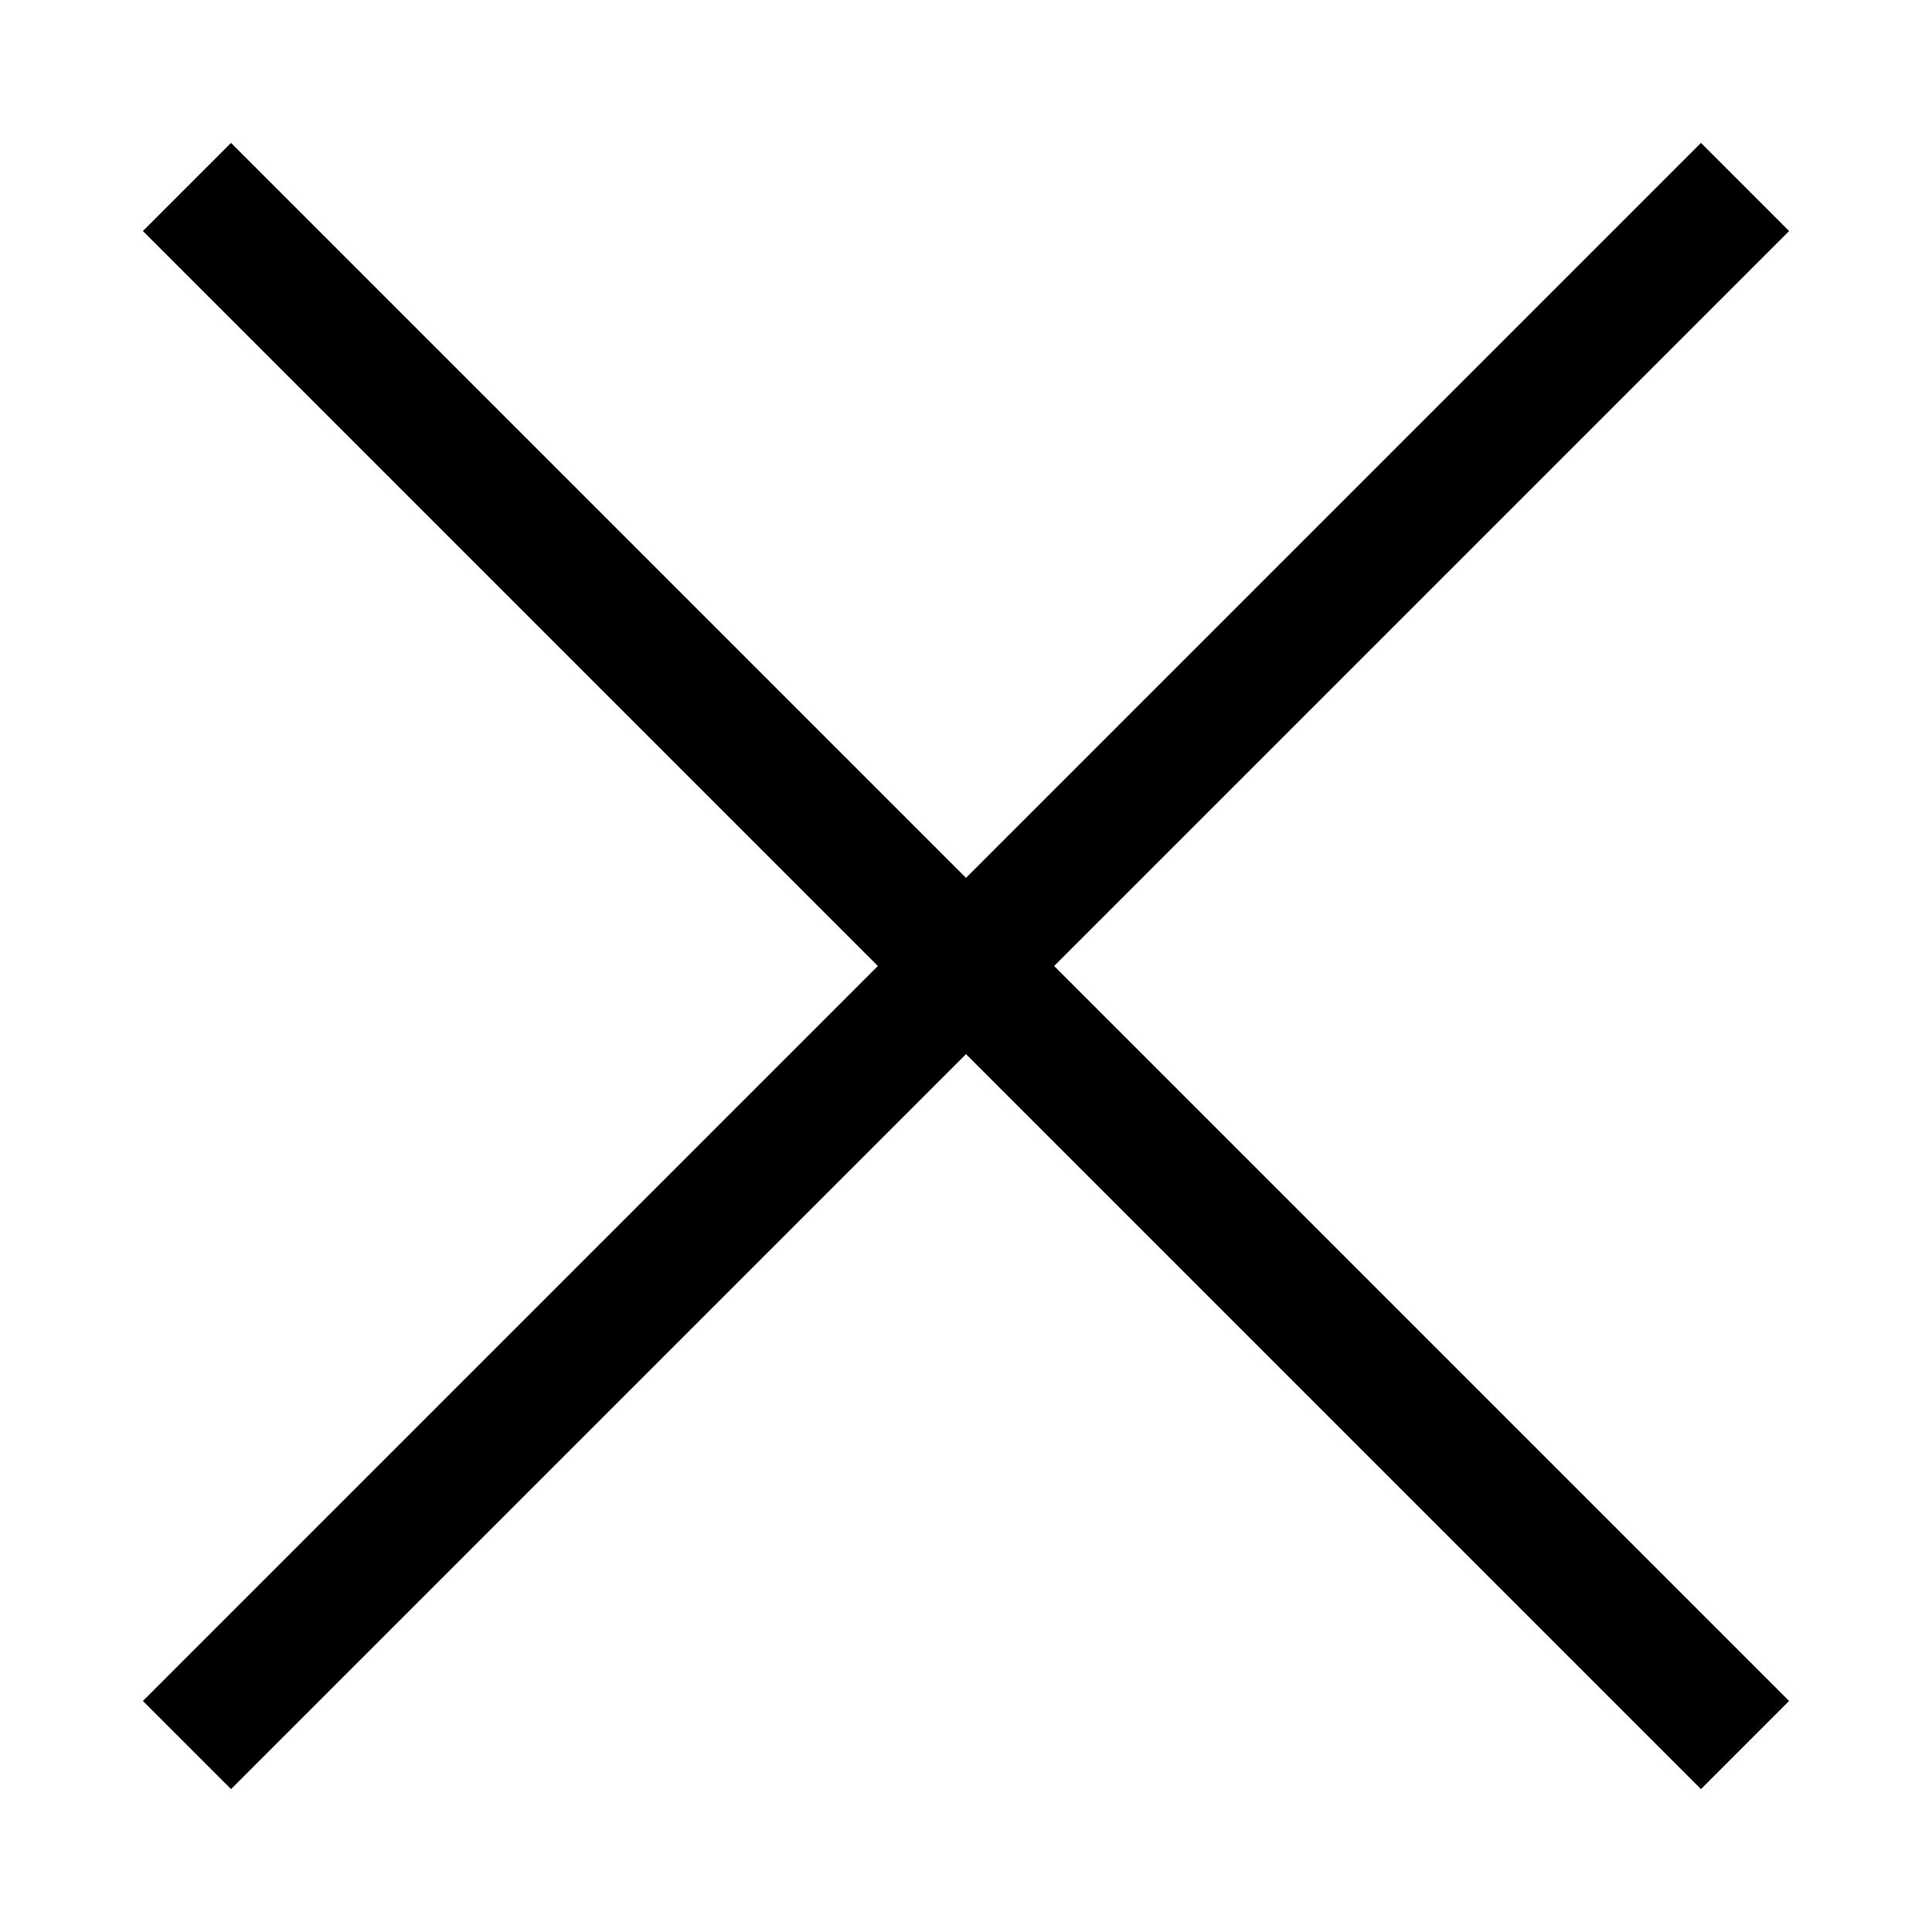
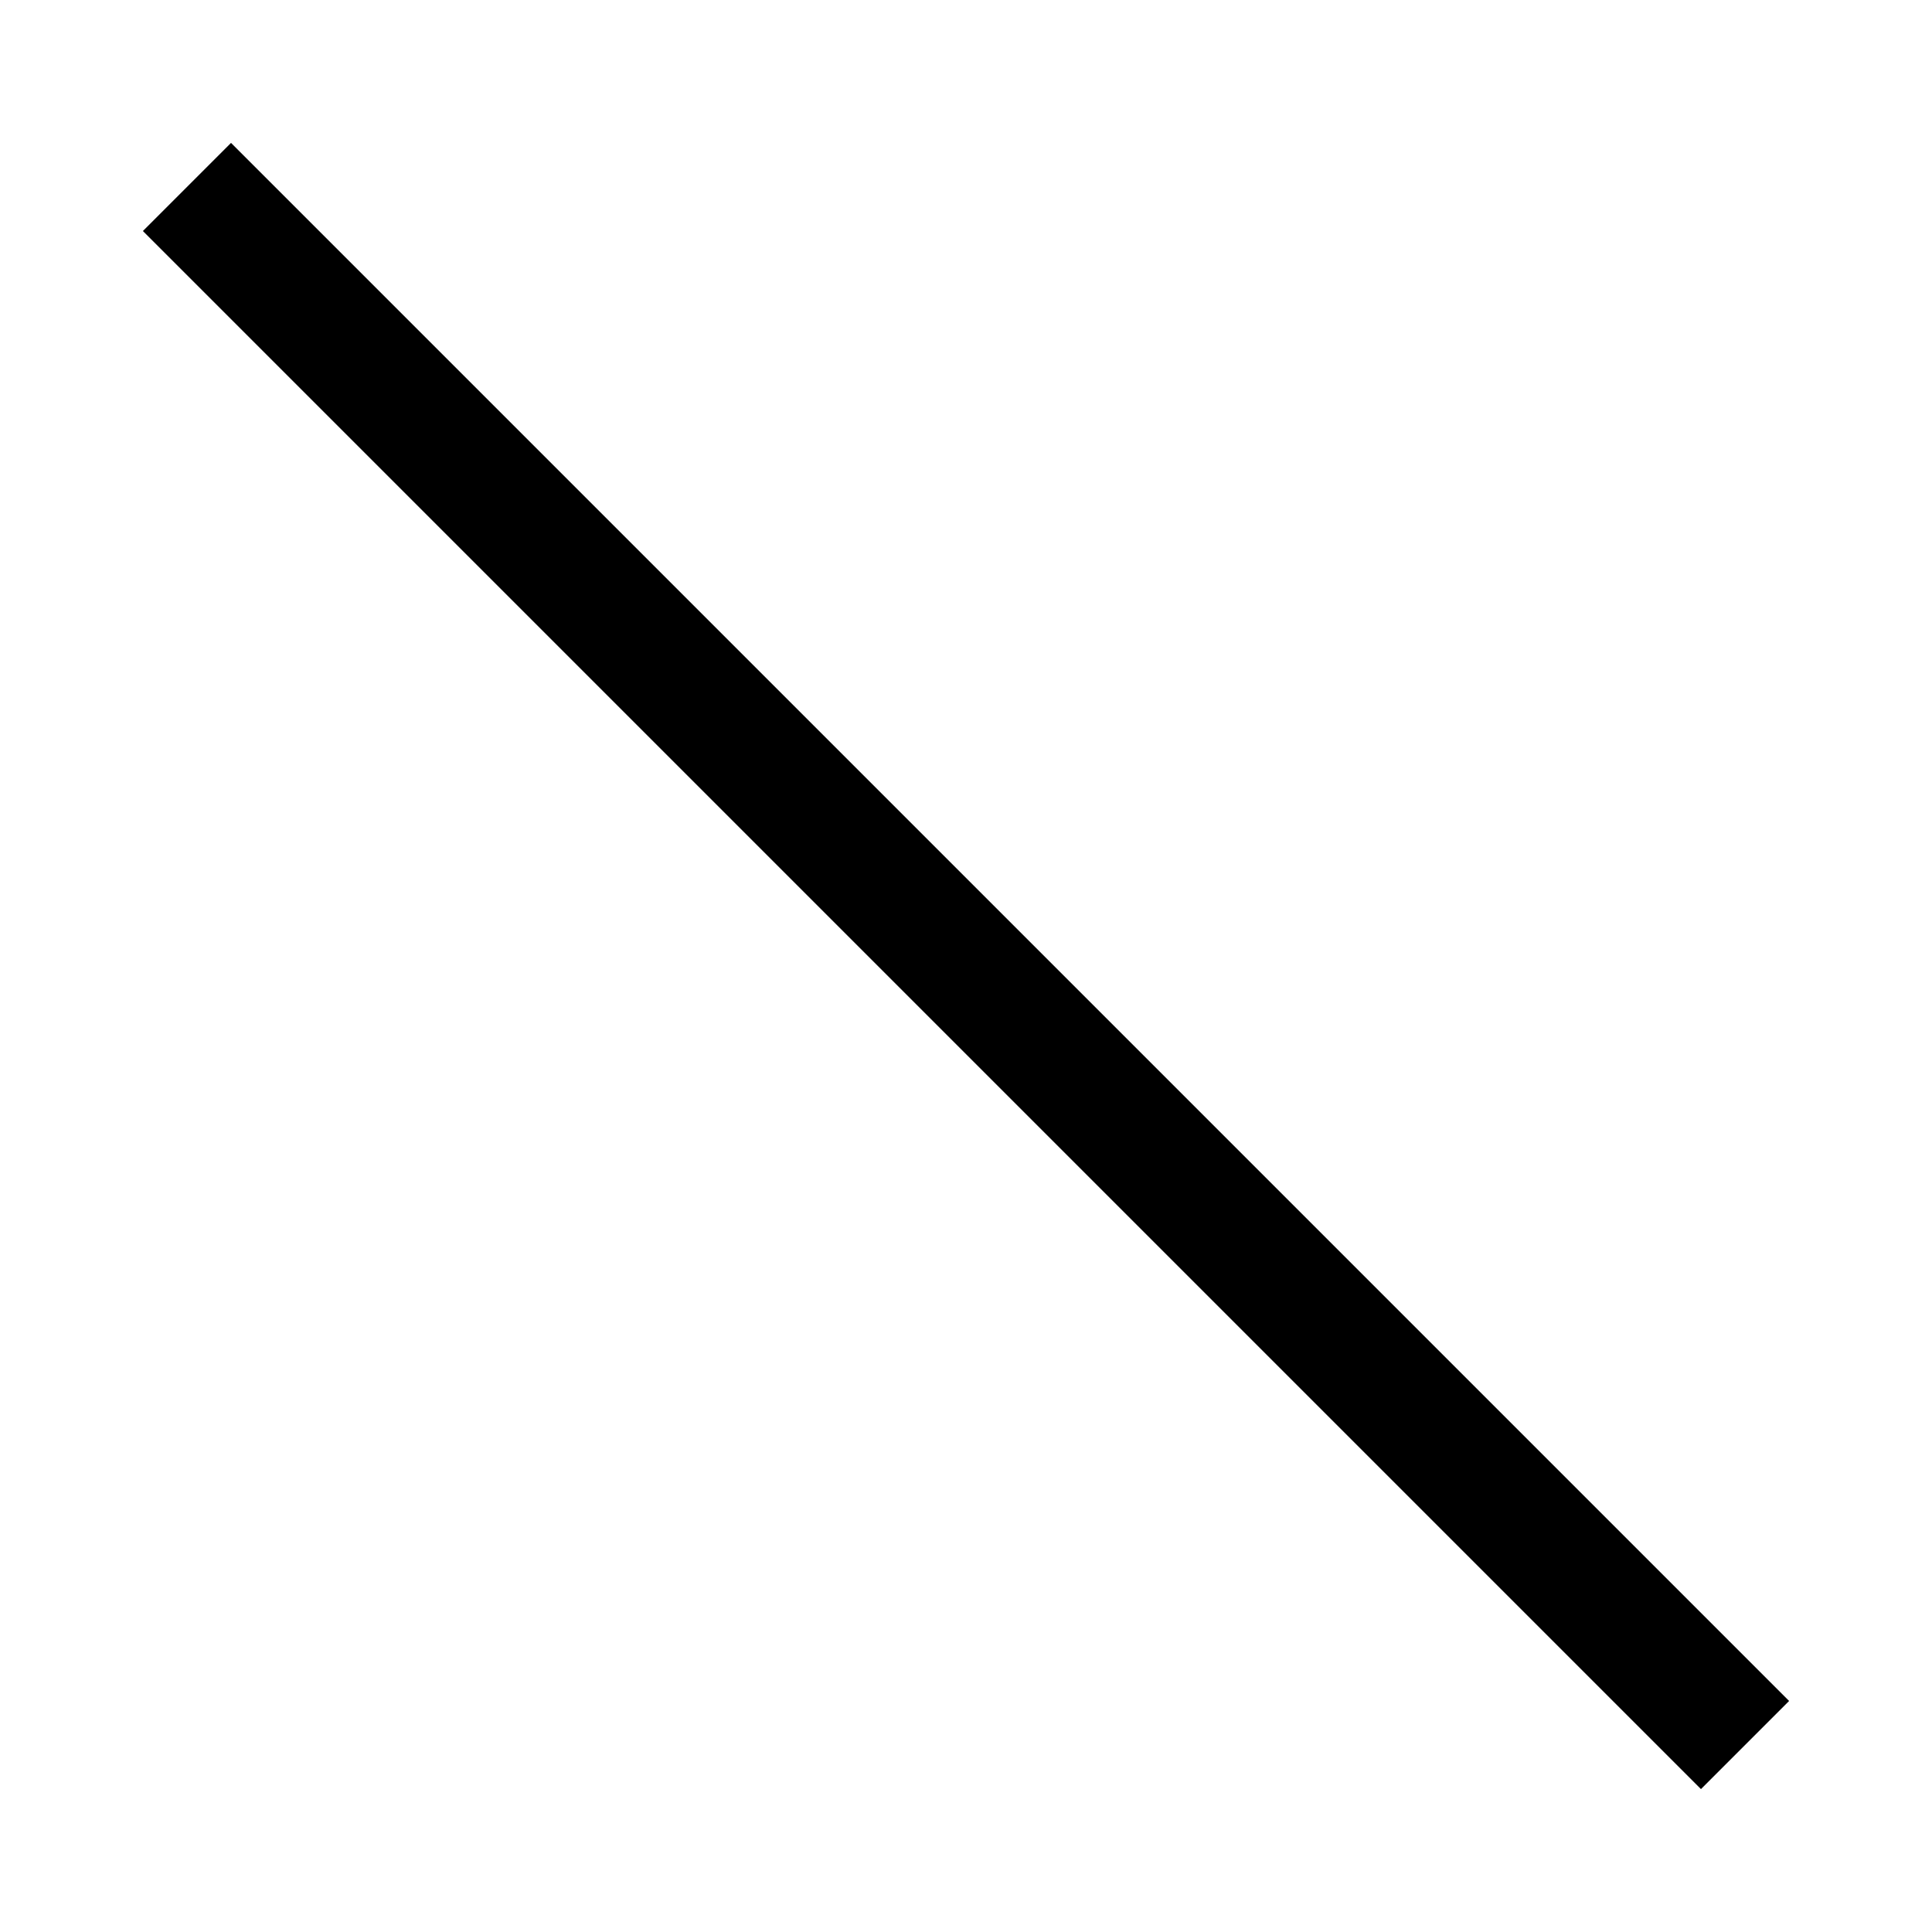
<svg xmlns="http://www.w3.org/2000/svg" width="31" height="31" viewBox="0 0 31 31" fill="none">
-   <path d="M3 28L28 3" stroke="black" stroke-width="2" />
  <path d="M3 3L28 28" stroke="black" stroke-width="2" />
</svg>